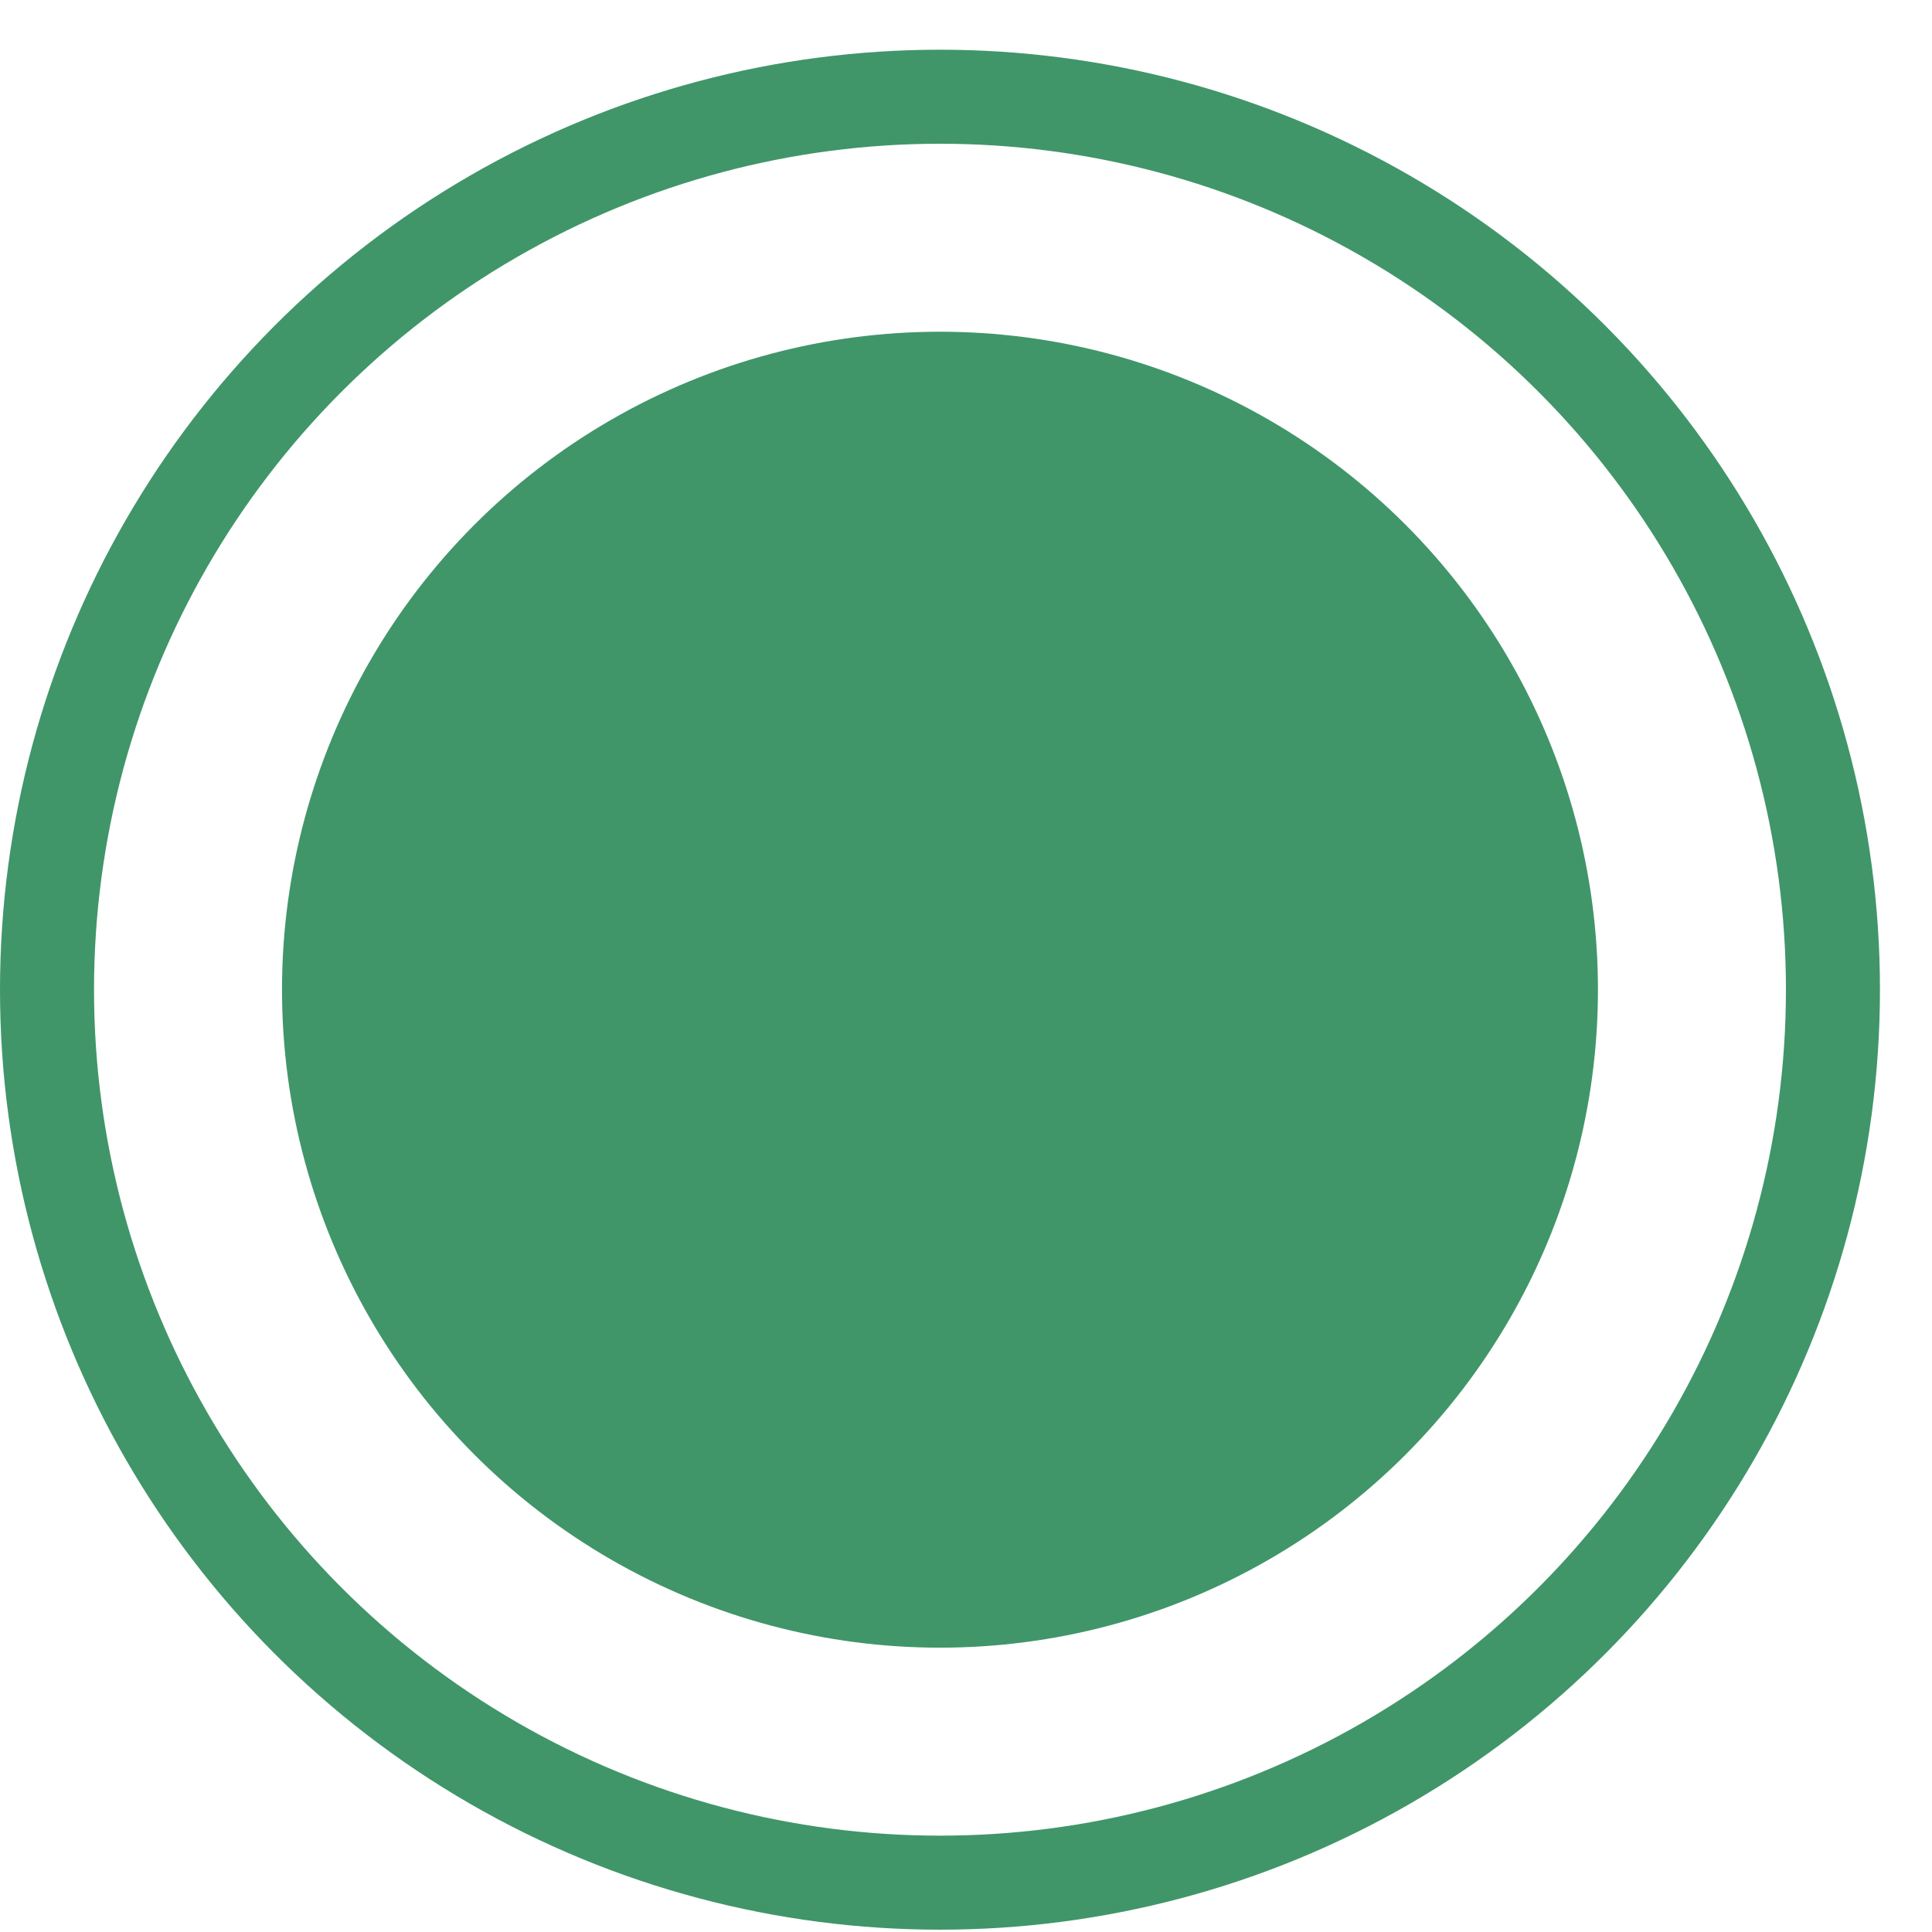
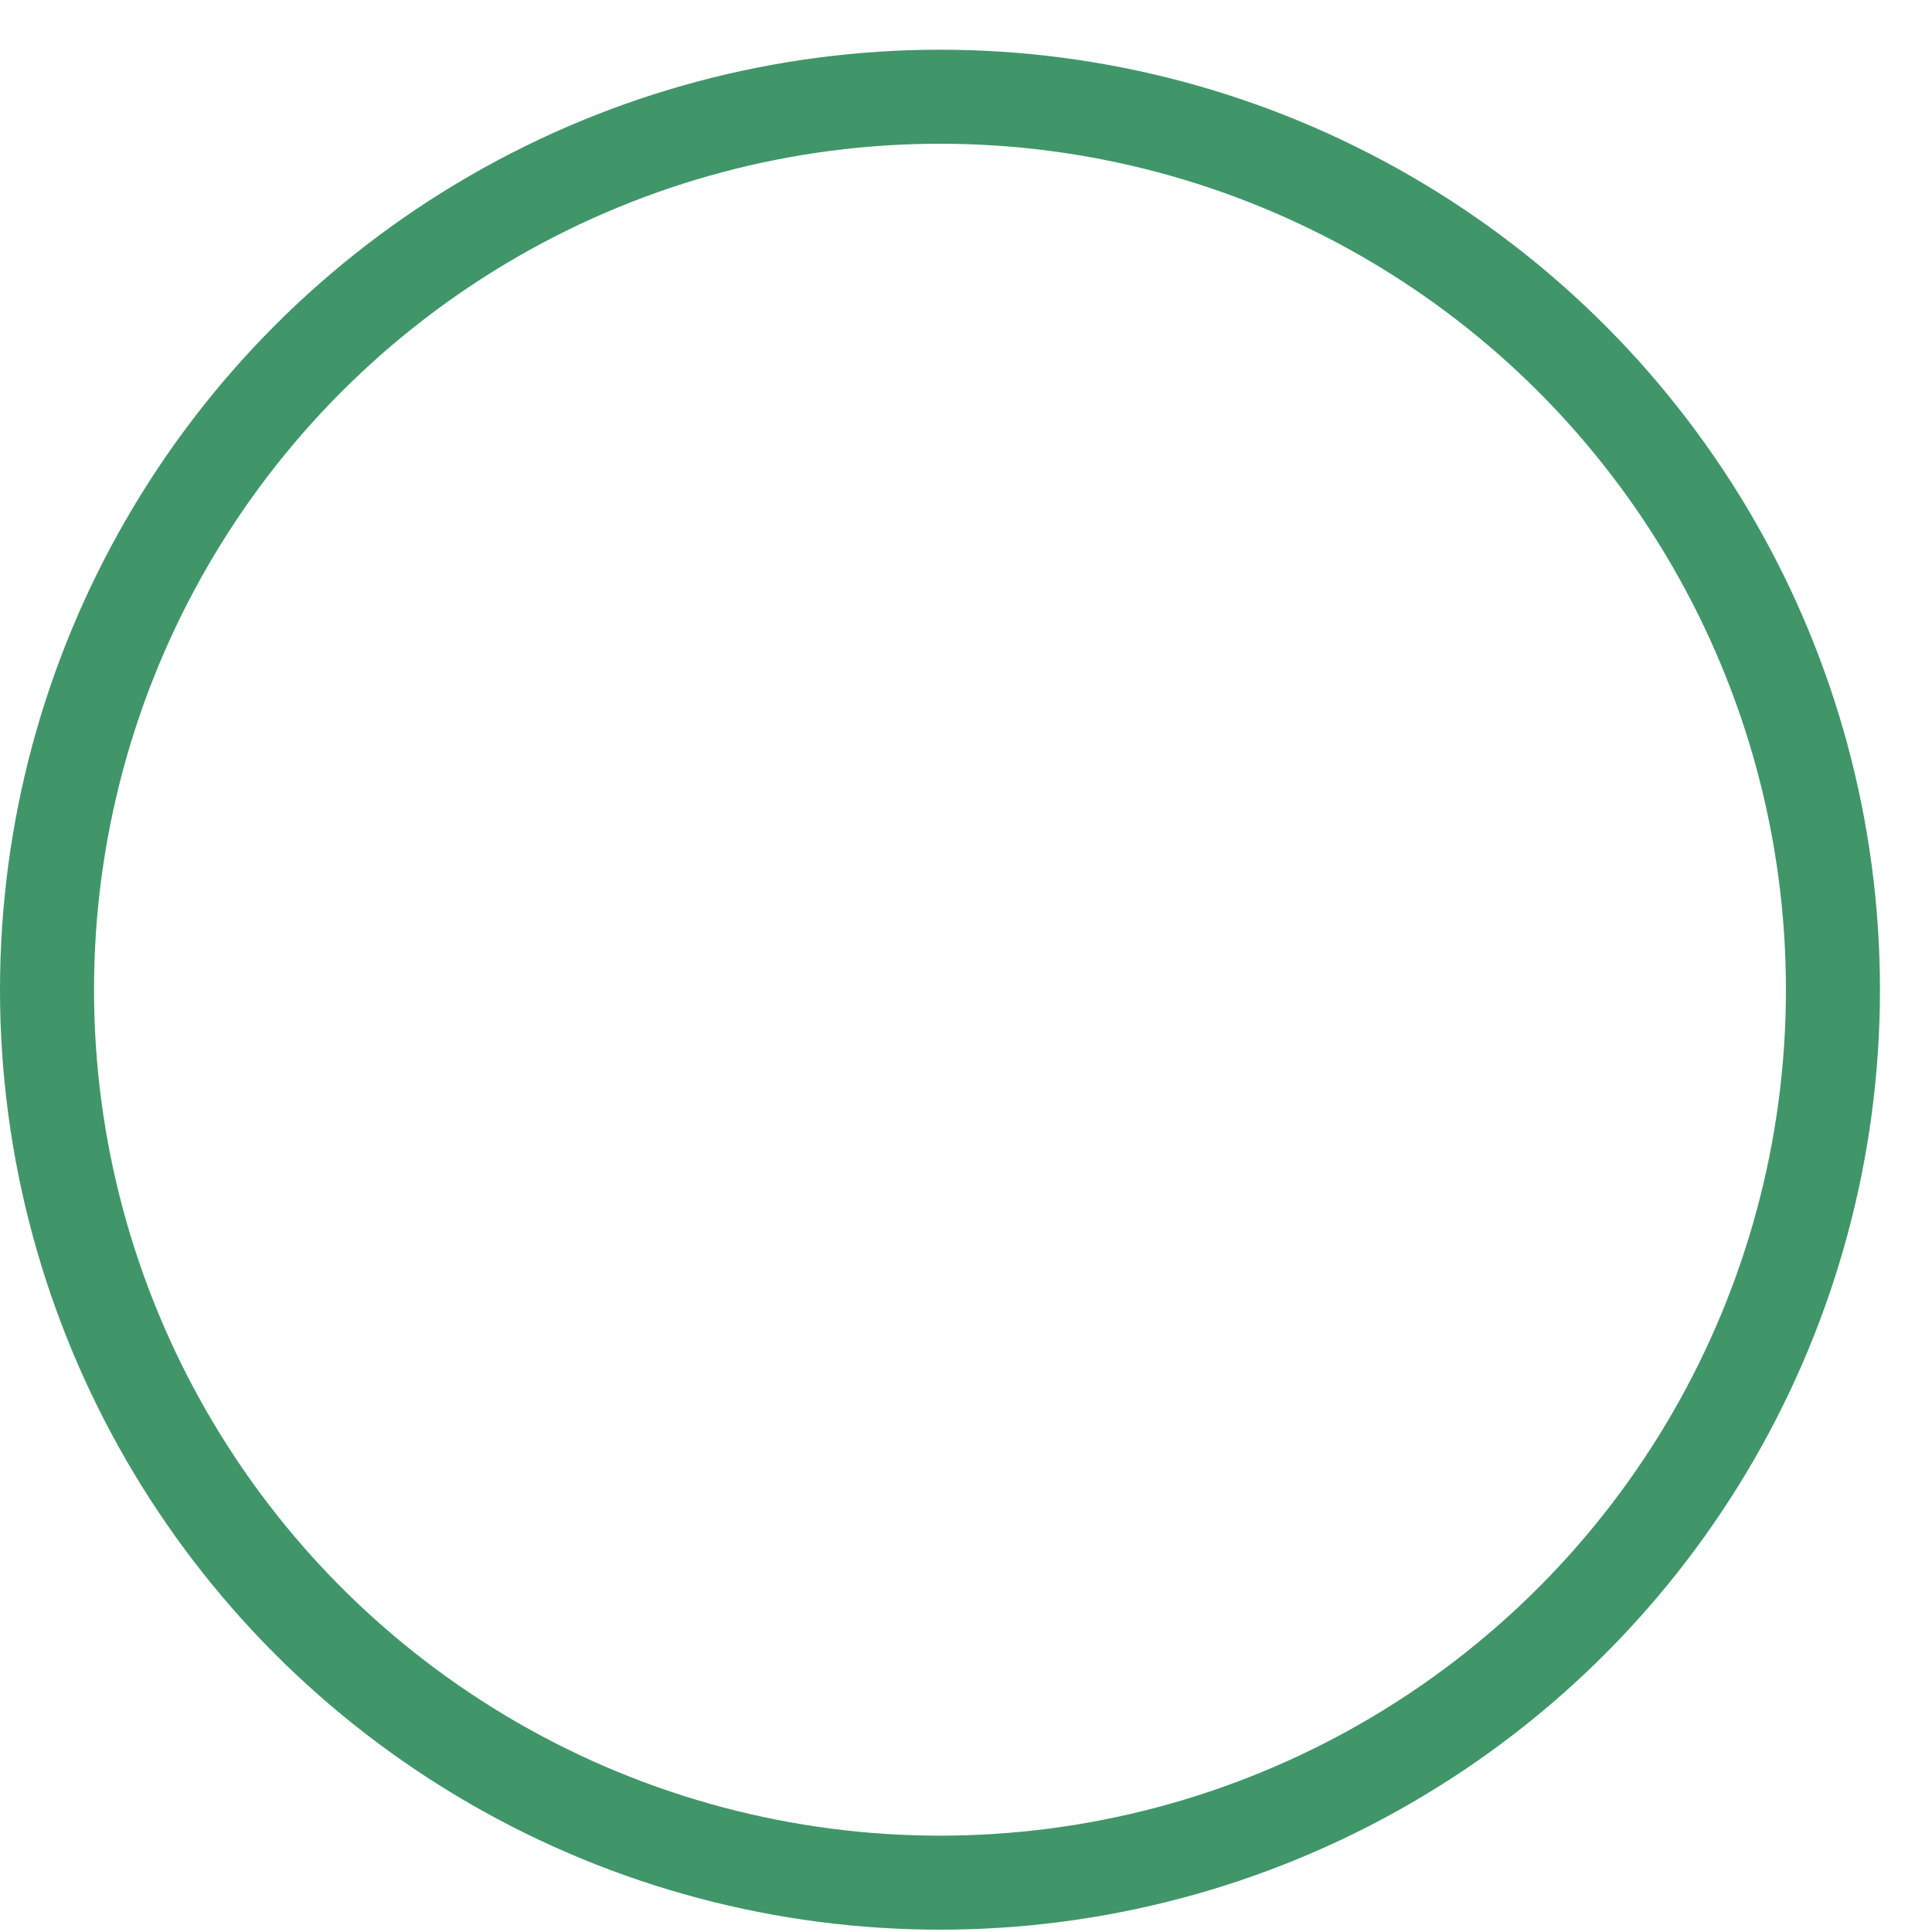
<svg xmlns="http://www.w3.org/2000/svg" width="15" height="15" viewBox="0 0 15 15" fill="none">
  <circle cx="7.298" cy="7.684" r="6.933" stroke="#409669" stroke-width="0.73" />
-   <circle cx="7.298" cy="7.684" r="4.869" fill="#409669" stroke="#409669" stroke-width="0.479" />
</svg>